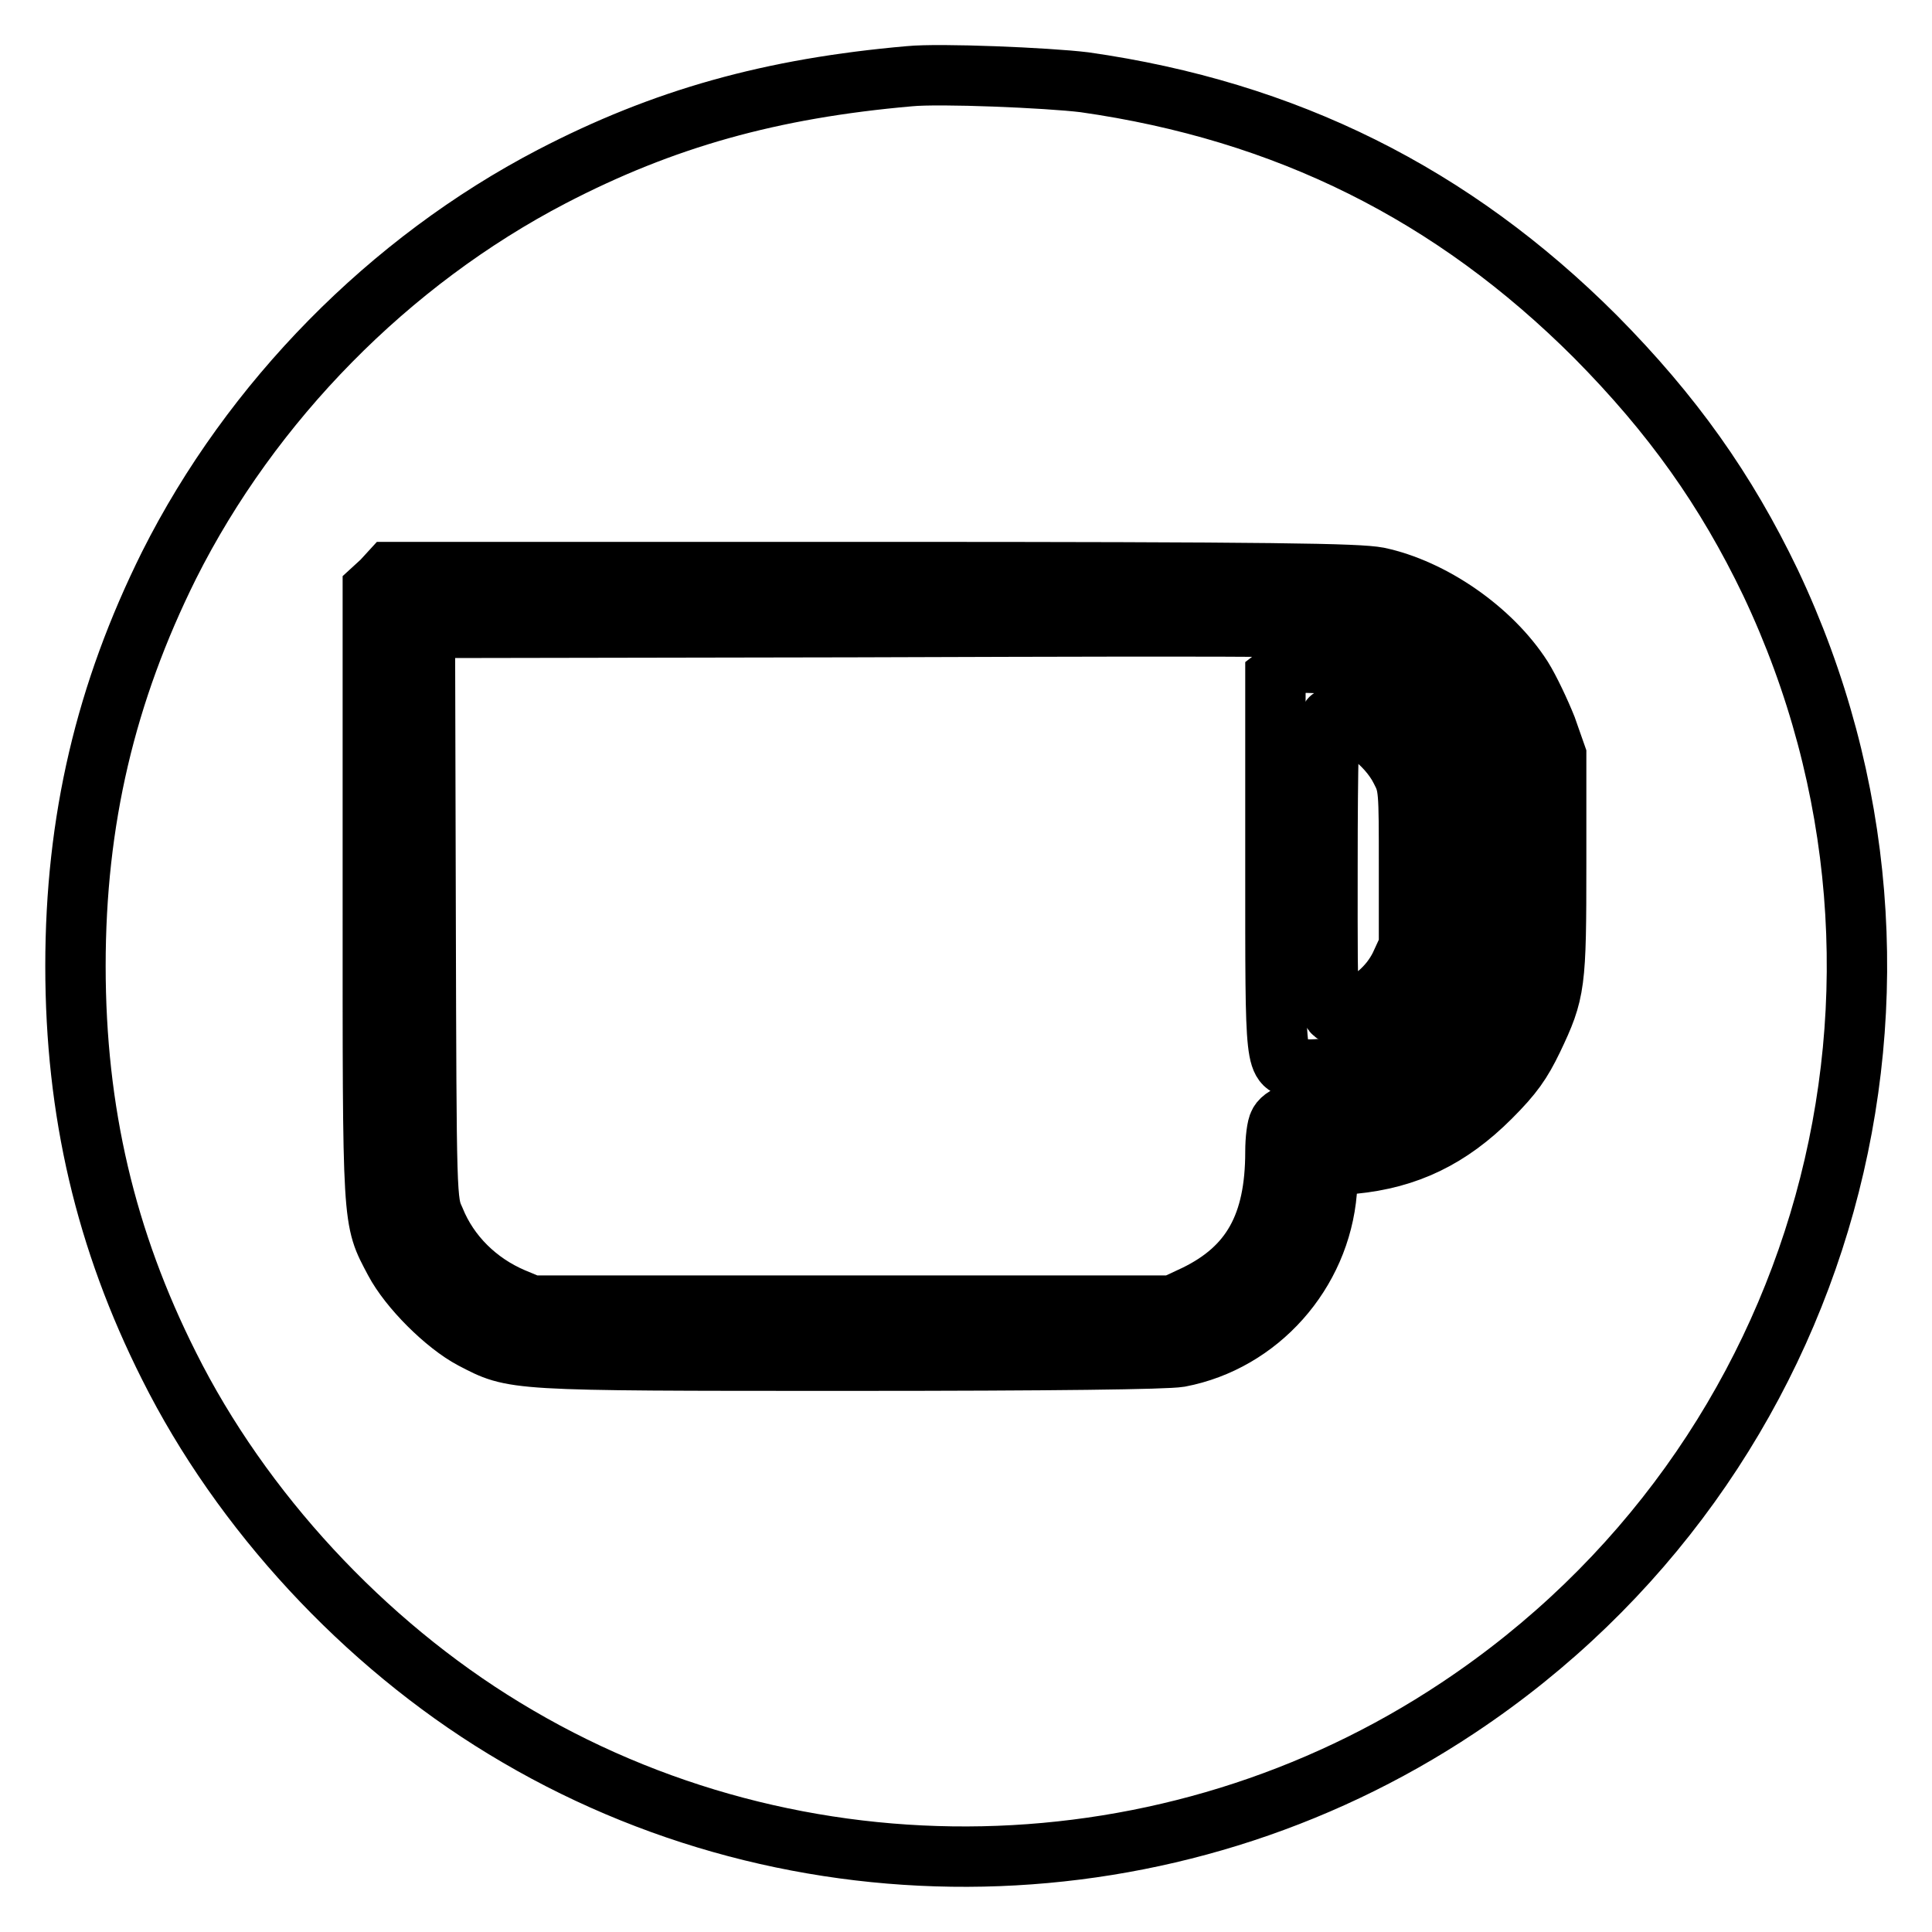
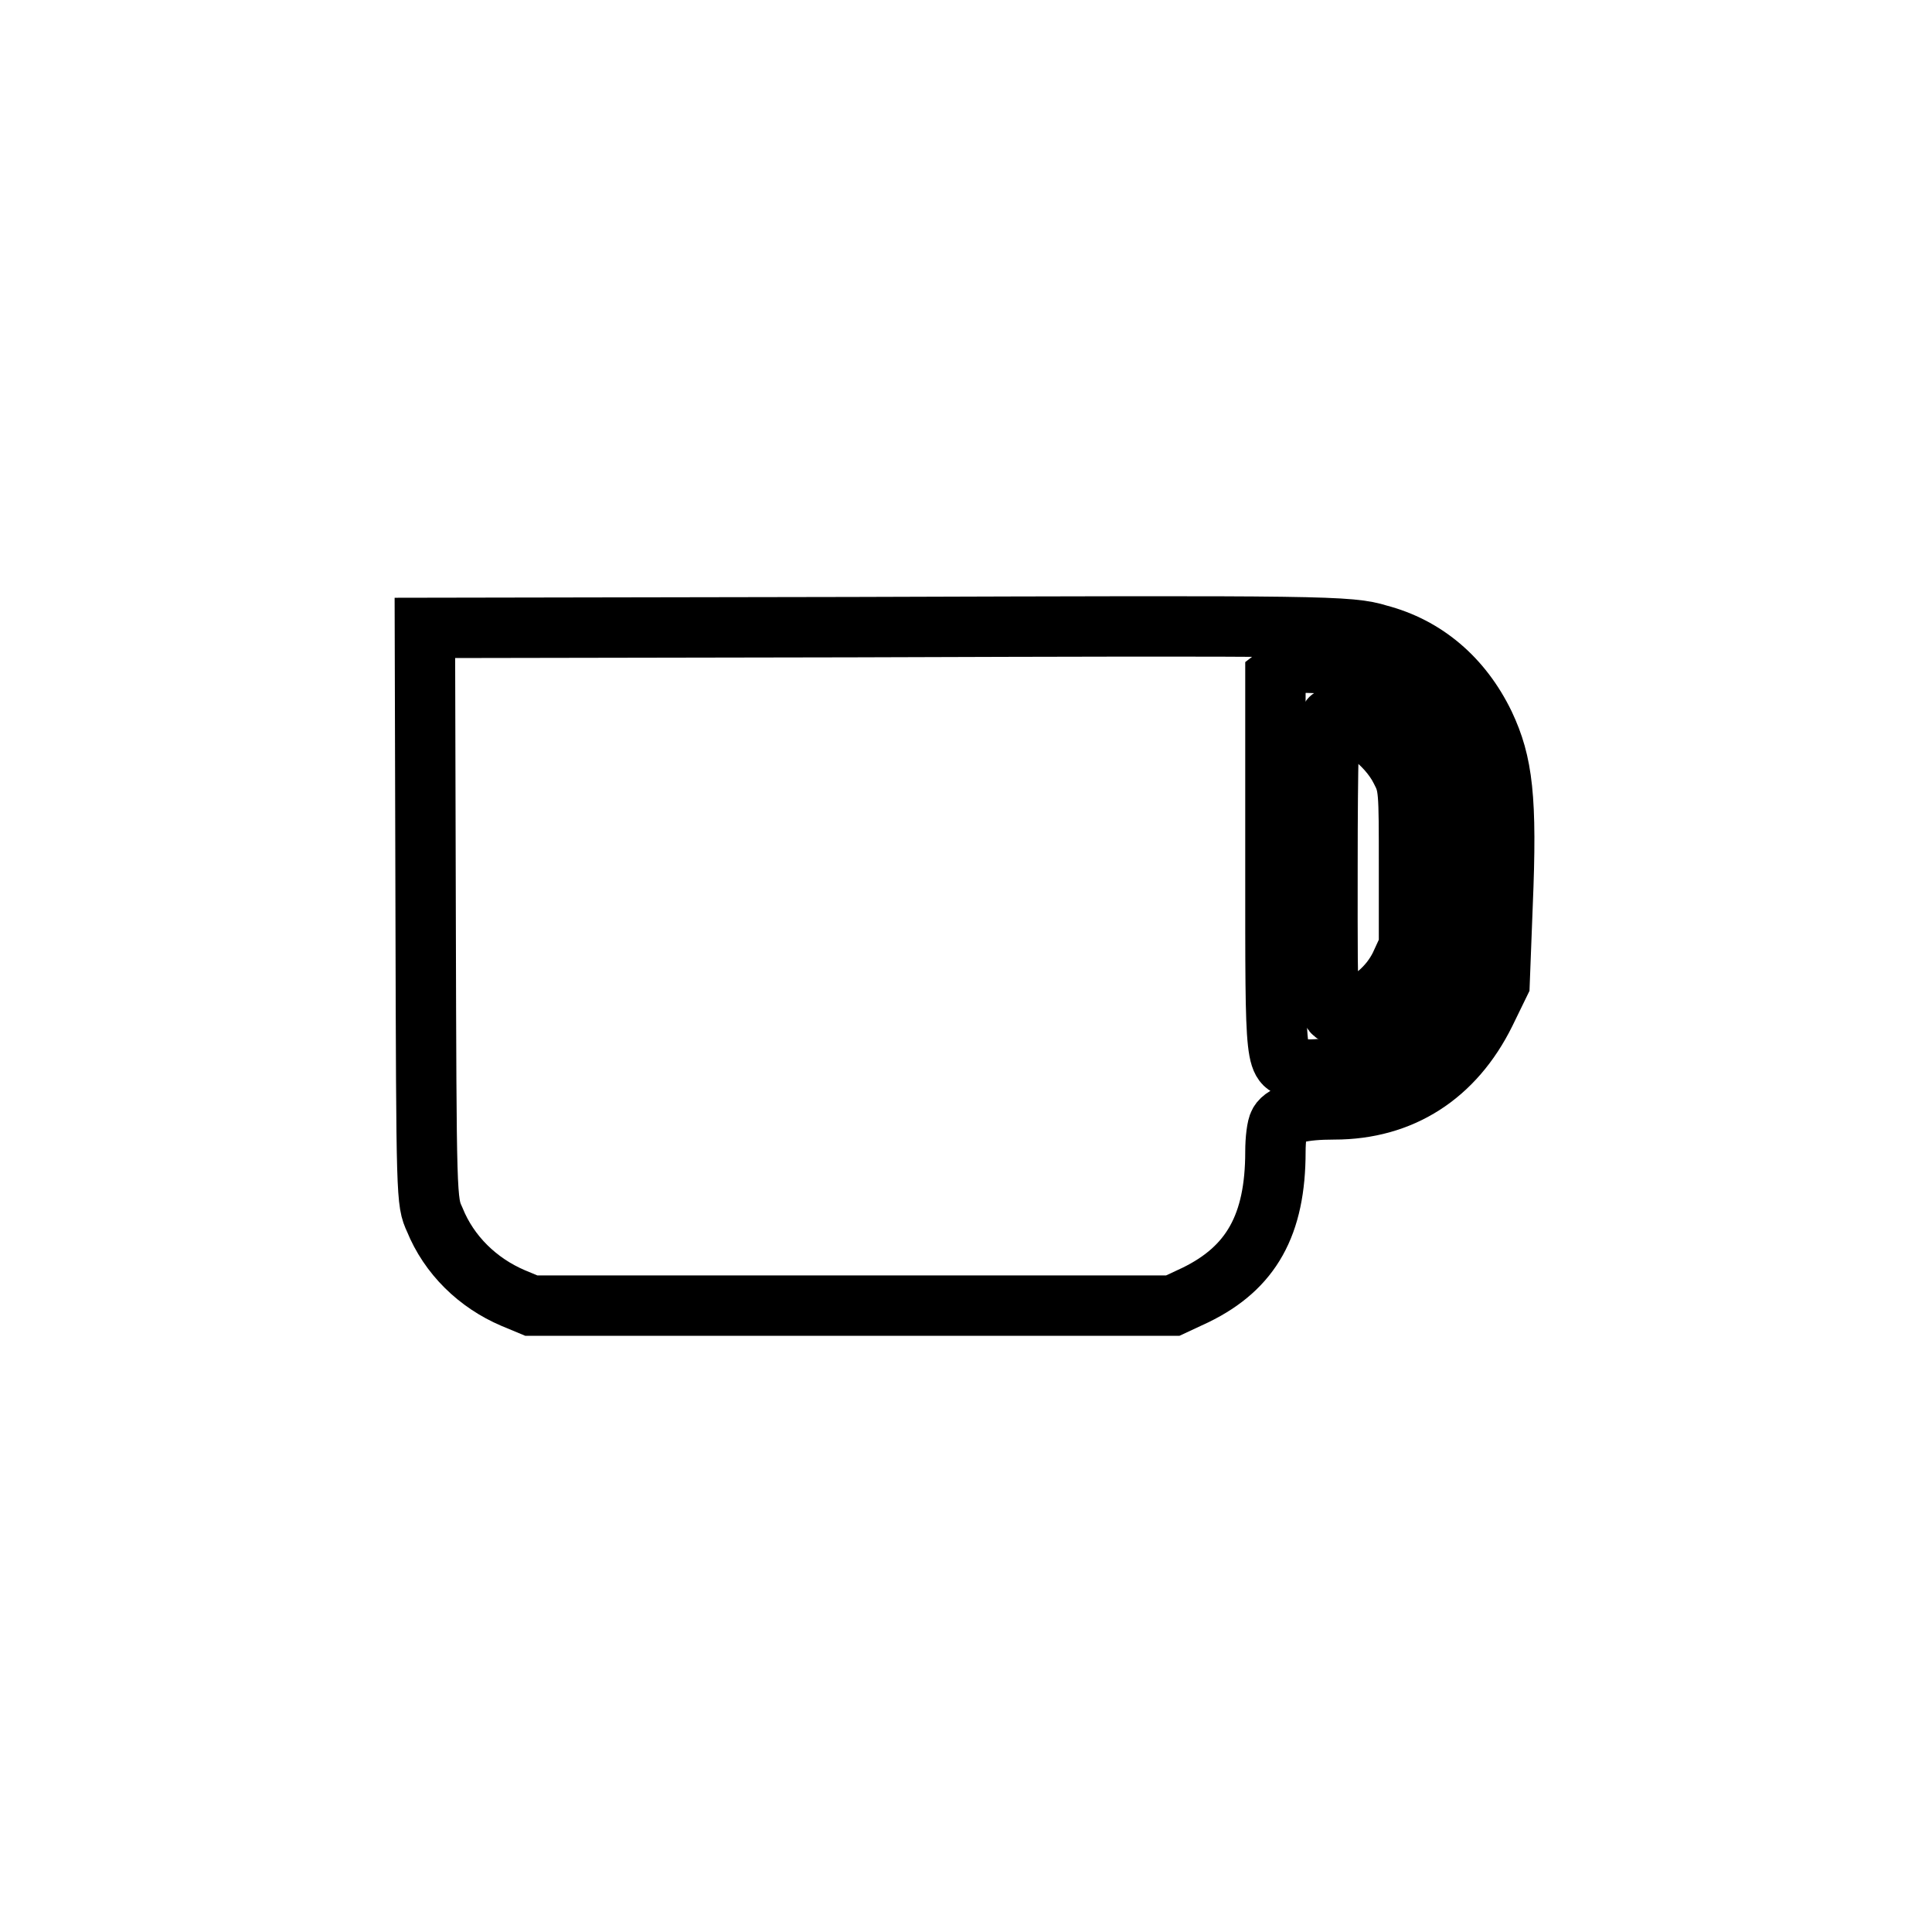
<svg xmlns="http://www.w3.org/2000/svg" version="1.1" x="0px" y="0px" viewBox="0 0 256 256" enable-background="new 0 0 256 256" xml:space="preserve">
  <g>
    <g>
      <g>
-         <path stroke-width="8" fill-opacity="0" stroke="#000000" d="M120.5,10.1c-18.3,1.6-32.6,5.6-47.4,13.3C51.6,34.6,33.3,53.2,22.4,74.9C14,91.8,10,108.7,10,128c0,19.3,4,36.3,12.4,53c9.6,19.2,25.8,36.7,44.4,48c38.7,23.6,88.4,22.6,126.4-2.7c49.1-32.6,66.6-95.9,41.4-149.1c-5.9-12.3-13-22.3-23.2-32.6c-18.9-18.9-41-29.9-67.7-33.7C138.8,10.3,124.5,9.7,120.5,10.1z M182.6,76.5c7.1,1.5,15,6.9,19.1,13.3c1,1.6,2.4,4.6,3.2,6.6l1.3,3.7v14.3c0,16.1-0.1,17-3.1,23.3c-1.5,3.1-2.6,4.7-5.6,7.7c-5.4,5.4-11,8.1-18.2,8.8l-3.2,0.3l-0.3,3.4c-0.9,10.8-9,19.9-19.5,21.9c-1.8,0.3-16.4,0.5-43.8,0.5c-45.3,0-44.3,0-49.9-2.9c-3.6-1.9-8.4-6.7-10.3-10.3c-3-5.7-2.9-4.2-2.9-48.6V78.1l1.2-1.1l1.1-1.2h63.9C169.6,75.8,179.9,76,182.6,76.5z" />
        <path stroke-width="8" fill-opacity="0" stroke="#000000" d="M113,83.1l-56.7,0.1l0.1,38c0.1,37.8,0.1,38,1.2,40.4c1.9,4.7,5.7,8.4,10.4,10.4l2.4,1h42.5h42.5l3-1.4c7.4-3.6,10.6-9.3,10.6-19c0-1.6,0.2-3.3,0.5-3.8c0.7-1.2,3-1.8,7.3-1.8c8.9,0,15.9-4.5,20-12.8l1.9-3.9l0.4-10.4c0.6-14.2,0-18.8-2.4-23.9c-3-6.2-7.9-10.3-14-11.9C178.8,82.9,175.6,82.9,113,83.1z M181.6,89.2c4.9,1.8,9,5.9,11,11c1,2.4,1.1,3.1,1.1,14.8c0,11.7,0,12.3-1.1,14.9c-1.5,3.6-5.4,7.8-9.1,9.6c-3.1,1.5-8.9,2.6-11.5,2.1c-3.1-0.6-3,0.4-3-27.1V89.7l1.3-1c1.1-0.9,1.6-1,4.9-0.8C177.3,88.1,180.1,88.7,181.6,89.2z" />
        <path stroke-width="8" fill-opacity="0" stroke="#000000" d="M175.9,114.8c0,21.5-0.2,20.1,2.8,19.1c2.9-1,5.4-3.1,6.8-5.9l1.2-2.6v-10.6c0-10.2,0-10.7-1.1-12.8c-1.8-3.6-6.2-6.8-9.3-6.8C176.1,95.2,175.9,100.5,175.9,114.8z" />
      </g>
    </g>
  </g>
</svg>